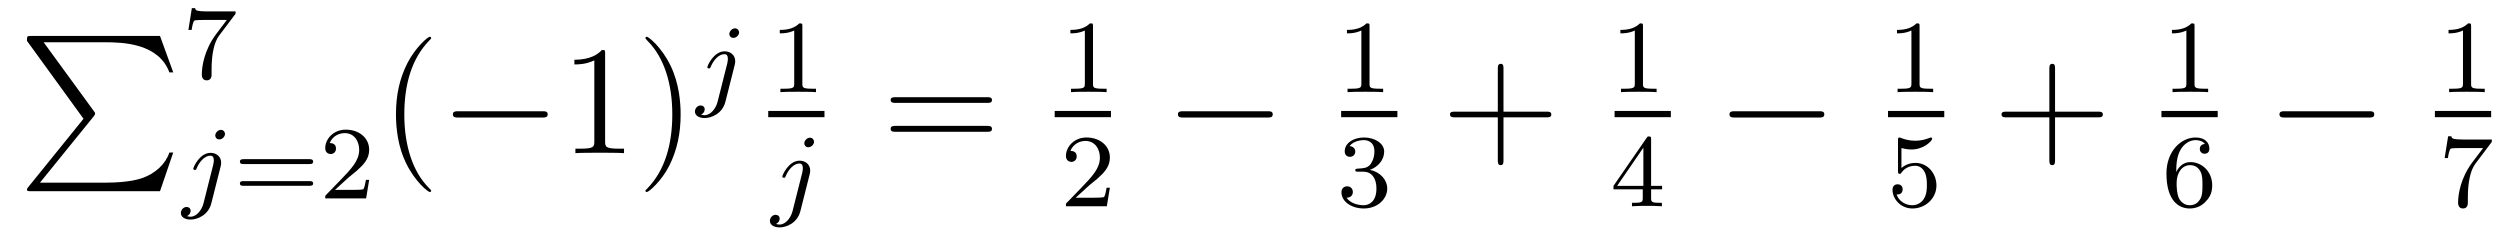
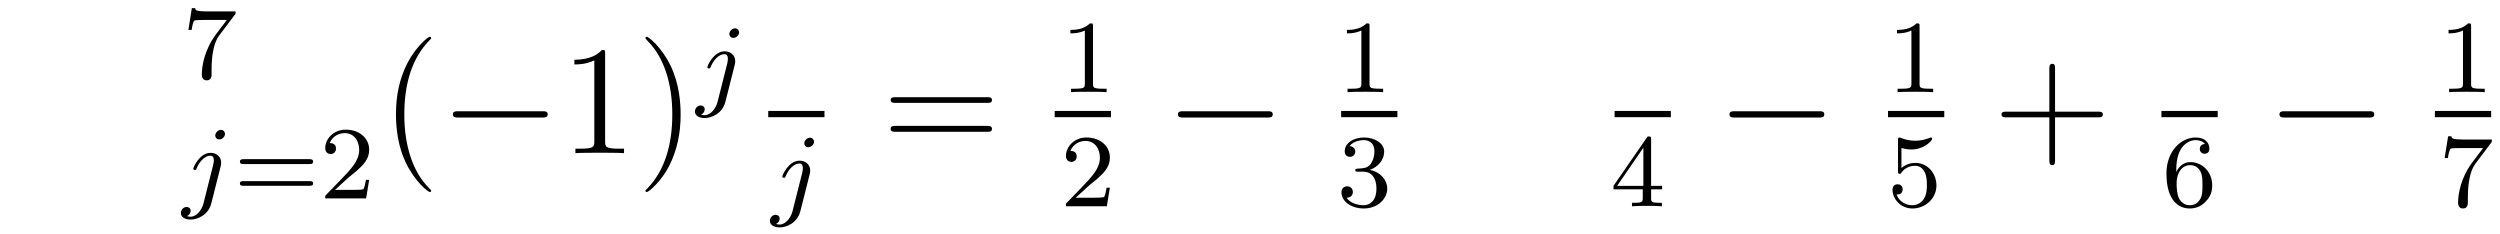
<svg xmlns="http://www.w3.org/2000/svg" height="18pt" version="1.1" viewBox="0 -18 192 18" width="192pt">
  <g id="page1">
    <g transform="matrix(1 0 0 1 -127 648)">
-       <path d="M133.414 -656.879L129.18 -651.645C129.086 -651.519 129.07 -651.504 129.07 -651.441C129.07 -651.316 129.18 -651.316 129.398 -651.316H139.289L140.305 -654.285H140.008C139.711 -653.394 138.914 -652.66 137.898 -652.316C137.711 -652.254 136.883 -651.973 135.133 -651.973H130.07L134.211 -657.082C134.289 -657.191 134.305 -657.223 134.305 -657.285C134.305 -657.332 134.305 -657.332 134.227 -657.441L130.352 -662.754H135.07C136.43 -662.754 139.18 -662.676 140.008 -660.441H140.305L139.289 -663.238H129.398C129.07 -663.238 129.07 -663.223 129.07 -662.863L133.414 -656.879ZM140.996 -663.238" fill-rule="evenodd" />
      <path d="M145.016 -664.844C145.094 -664.922 145.094 -664.938 145.094 -665.125H143.078C142.875 -665.125 142.625 -665.125 142.437 -665.141C142.016 -665.172 142.016 -665.25 141.984 -665.375H141.734L141.469 -663.703H141.719C141.734 -663.813 141.813 -664.359 141.938 -664.422C142.016 -664.469 142.609 -664.469 142.734 -664.469H144.422L143.594 -663.375C142.688 -662.156 142.5 -660.906 142.5 -660.281C142.5 -660.203 142.5 -659.828 142.875 -659.828S143.25 -660.187 143.25 -660.281V-660.672C143.25 -661.812 143.438 -662.75 143.828 -663.266L145.016 -664.844ZM145.199 -660" fill-rule="evenodd" />
      <path d="M144.281 -655.715C144.281 -655.871 144.156 -656.027 143.969 -656.027C143.734 -656.027 143.531 -655.793 143.531 -655.59C143.531 -655.449 143.641 -655.293 143.844 -655.293C144.078 -655.293 144.281 -655.512 144.281 -655.715ZM142.625 -650.371C142.5 -649.887 142.109 -649.356 141.625 -649.356C141.5 -649.356 141.375 -649.402 141.359 -649.402C141.609 -649.527 141.641 -649.731 141.641 -649.809C141.641 -649.996 141.5 -650.106 141.328 -650.106C141.109 -650.106 140.891 -649.902 140.891 -649.637C140.891 -649.34 141.188 -649.137 141.641 -649.137C142.125 -649.137 143 -649.449 143.234 -650.402L143.953 -653.246C143.969 -653.34 143.984 -653.402 143.984 -653.512C143.984 -653.949 143.641 -654.262 143.172 -654.262C142.328 -654.262 141.844 -653.152 141.844 -653.043C141.844 -652.98 141.891 -652.949 141.969 -652.949C142.047 -652.949 142.062 -652.965 142.109 -653.09C142.344 -653.637 142.75 -654.043 143.156 -654.043C143.328 -654.043 143.422 -653.934 143.422 -653.668C143.422 -653.559 143.391 -653.449 143.375 -653.34L142.625 -650.371ZM144.477 -650.762" fill-rule="evenodd" />
      <path d="M150.77 -653.402C150.879 -653.402 151.051 -653.402 151.051 -653.59C151.051 -653.777 150.848 -653.777 150.738 -653.777H145.738C145.613 -653.777 145.426 -653.777 145.426 -653.59C145.426 -653.402 145.582 -653.402 145.707 -653.402H150.77ZM150.738 -651.73C150.848 -651.73 151.051 -651.73 151.051 -651.902C151.051 -652.09 150.879 -652.09 150.77 -652.09H145.707C145.582 -652.09 145.426 -652.09 145.426 -651.902C145.426 -651.73 145.613 -651.73 145.738 -651.73H150.738ZM153.789 -652.387C153.93 -652.496 154.258 -652.762 154.383 -652.871C154.883 -653.324 155.352 -653.762 155.352 -654.496C155.352 -655.434 154.555 -656.043 153.555 -656.043C152.602 -656.043 151.977 -655.324 151.977 -654.621C151.977 -654.231 152.289 -654.168 152.398 -654.168C152.57 -654.168 152.805 -654.293 152.805 -654.59C152.805 -655.012 152.414 -655.012 152.32 -655.012C152.555 -655.59 153.086 -655.777 153.477 -655.777C154.211 -655.777 154.586 -655.152 154.586 -654.496C154.586 -653.668 154.008 -653.059 153.07 -652.09L152.07 -651.059C151.977 -650.98 151.977 -650.965 151.977 -650.762H155.117L155.352 -652.184H155.102C155.07 -652.027 155.008 -651.621 154.914 -651.48C154.867 -651.418 154.258 -651.418 154.133 -651.418H152.727L153.789 -652.387ZM155.754 -650.762" fill-rule="evenodd" />
      <path d="M160.113 -651.348C160.113 -651.379 160.113 -651.395 159.91 -651.598C158.723 -652.801 158.051 -654.77 158.051 -657.207C158.051 -659.52 158.613 -661.504 159.988 -662.91C160.113 -663.02 160.113 -663.051 160.113 -663.082C160.113 -663.16 160.051 -663.176 160.004 -663.176C159.848 -663.176 158.879 -662.316 158.285 -661.145C157.676 -659.941 157.41 -658.676 157.41 -657.207C157.41 -656.145 157.566 -654.723 158.191 -653.457C158.895 -652.02 159.879 -651.254 160.004 -651.254C160.051 -651.254 160.113 -651.27 160.113 -651.348ZM160.797 -654.238" fill-rule="evenodd" />
      <path d="M168.656 -656.973C168.859 -656.973 169.062 -656.973 169.062 -657.223C169.062 -657.457 168.859 -657.457 168.656 -657.457H162.203C162 -657.457 161.781 -657.457 161.781 -657.223C161.781 -656.973 162 -656.973 162.203 -656.973H168.656ZM170.035 -654.238" fill-rule="evenodd" />
      <path d="M173.473 -661.879C173.473 -662.16 173.473 -662.16 173.223 -662.16C172.941 -661.848 172.348 -661.41 171.113 -661.41V-661.051C171.395 -661.051 171.988 -661.051 172.644 -661.363V-655.16C172.644 -654.723 172.613 -654.582 171.566 -654.582H171.191V-654.238C171.519 -654.27 172.676 -654.27 173.066 -654.27S174.598 -654.27 174.926 -654.238V-654.582H174.551C173.504 -654.582 173.473 -654.723 173.473 -655.16V-661.879ZM179.273 -657.207C179.273 -658.113 179.164 -659.598 178.492 -660.973C177.789 -662.41 176.805 -663.176 176.68 -663.176C176.633 -663.176 176.57 -663.16 176.57 -663.082C176.57 -663.051 176.57 -663.02 176.773 -662.816C177.961 -661.613 178.633 -659.645 178.633 -657.223C178.633 -654.91 178.07 -652.91 176.695 -651.504C176.57 -651.395 176.57 -651.379 176.57 -651.348C176.57 -651.27 176.633 -651.254 176.68 -651.254C176.836 -651.254 177.805 -652.098 178.398 -653.27C179.008 -654.488 179.273 -655.77 179.273 -657.207ZM180.473 -654.238" fill-rule="evenodd" />
      <path d="M183.762 -663.512C183.762 -663.668 183.637 -663.824 183.449 -663.824C183.215 -663.824 183.012 -663.59 183.012 -663.387C183.012 -663.246 183.121 -663.09 183.324 -663.09C183.559 -663.09 183.762 -663.309 183.762 -663.512ZM182.106 -658.168C181.98 -657.684 181.59 -657.152 181.105 -657.152C180.981 -657.152 180.855 -657.199 180.84 -657.199C181.09 -657.324 181.121 -657.527 181.121 -657.606C181.121 -657.793 180.981 -657.902 180.809 -657.902C180.59 -657.902 180.371 -657.699 180.371 -657.434C180.371 -657.137 180.668 -656.934 181.121 -656.934C181.605 -656.934 182.481 -657.246 182.715 -658.199L183.434 -661.043C183.449 -661.137 183.465 -661.199 183.465 -661.309C183.465 -661.746 183.121 -662.059 182.652 -662.059C181.809 -662.059 181.324 -660.949 181.324 -660.84C181.324 -660.777 181.371 -660.746 181.449 -660.746C181.527 -660.746 181.543 -660.762 181.59 -660.887C181.824 -661.434 182.23 -661.84 182.637 -661.84C182.809 -661.84 182.902 -661.731 182.902 -661.465C182.902 -661.356 182.871 -661.246 182.856 -661.137L182.106 -658.168ZM183.957 -658.559" fill-rule="evenodd" />
-       <path d="M188.621 -663.984C188.621 -664.203 188.605 -664.203 188.387 -664.203C188.059 -663.891 187.637 -663.703 186.887 -663.703V-663.438C187.105 -663.438 187.527 -663.438 187.996 -663.656V-659.578C187.996 -659.281 187.965 -659.187 187.215 -659.187H186.934V-658.922C187.262 -658.953 187.934 -658.953 188.293 -658.953S189.34 -658.953 189.668 -658.922V-659.187H189.402C188.637 -659.187 188.621 -659.281 188.621 -659.578V-663.984ZM190.32 -658.922" fill-rule="evenodd" />
      <path d="M186 -657H190.32V-657.48H186" />
      <path d="M189.519 -655.113C189.519 -655.269 189.395 -655.426 189.207 -655.426C188.973 -655.426 188.769 -655.191 188.769 -654.988C188.769 -654.848 188.879 -654.691 189.082 -654.691C189.316 -654.691 189.519 -654.91 189.519 -655.113ZM187.863 -649.77C187.738 -649.285 187.348 -648.754 186.863 -648.754C186.738 -648.754 186.613 -648.801 186.598 -648.801C186.848 -648.926 186.879 -649.129 186.879 -649.207C186.879 -649.395 186.738 -649.504 186.566 -649.504C186.348 -649.504 186.129 -649.301 186.129 -649.035C186.129 -648.738 186.426 -648.535 186.879 -648.535C187.363 -648.535 188.238 -648.848 188.473 -649.801L189.191 -652.644C189.207 -652.738 189.223 -652.801 189.223 -652.91C189.223 -653.348 188.879 -653.66 188.41 -653.66C187.566 -653.66 187.082 -652.551 187.082 -652.441C187.082 -652.379 187.129 -652.348 187.207 -652.348C187.285 -652.348 187.301 -652.363 187.348 -652.488C187.582 -653.035 187.988 -653.441 188.394 -653.441C188.566 -653.441 188.66 -653.332 188.66 -653.066C188.66 -652.957 188.629 -652.848 188.613 -652.738L187.863 -649.77ZM189.715 -650.16" fill-rule="evenodd" />
      <path d="M202.808 -658.098C202.98 -658.098 203.184 -658.098 203.184 -658.316C203.184 -658.535 202.98 -658.535 202.808 -658.535H195.793C195.622 -658.535 195.402 -658.535 195.402 -658.332C195.402 -658.098 195.606 -658.098 195.793 -658.098H202.808ZM202.808 -655.879C202.98 -655.879 203.184 -655.879 203.184 -656.098C203.184 -656.332 202.98 -656.332 202.808 -656.332H195.793C195.622 -656.332 195.402 -656.332 195.402 -656.113C195.402 -655.879 195.606 -655.879 195.793 -655.879H202.808ZM203.879 -654.238" fill-rule="evenodd" />
      <path d="M210.942 -663.984C210.942 -664.203 210.925 -664.203 210.707 -664.203C210.379 -663.891 209.957 -663.703 209.207 -663.703V-663.438C209.425 -663.438 209.848 -663.438 210.317 -663.656V-659.578C210.317 -659.281 210.286 -659.187 209.536 -659.187H209.254V-658.922C209.582 -658.953 210.254 -658.953 210.613 -658.953C210.973 -658.953 211.66 -658.953 211.988 -658.922V-659.187H211.723C210.958 -659.187 210.942 -659.281 210.942 -659.578V-663.984ZM212.641 -658.922" fill-rule="evenodd" />
      <path d="M208 -657H212.321V-657.48H208" />
      <path d="M210.676 -651.785C210.816 -651.894 211.145 -652.16 211.27 -652.269C211.77 -652.723 212.238 -653.16 212.238 -653.895C212.238 -654.832 211.441 -655.441 210.442 -655.441C209.489 -655.441 208.864 -654.723 208.864 -654.02C208.864 -653.629 209.176 -653.566 209.285 -653.566C209.458 -653.566 209.692 -653.691 209.692 -653.988C209.692 -654.41 209.3 -654.41 209.207 -654.41C209.442 -654.988 209.972 -655.176 210.364 -655.176C211.098 -655.176 211.472 -654.551 211.472 -653.895C211.472 -653.066 210.894 -652.457 209.957 -651.488L208.957 -650.457C208.864 -650.379 208.864 -650.363 208.864 -650.16H212.004L212.238 -651.582H211.988C211.957 -651.426 211.895 -651.02 211.801 -650.879C211.754 -650.816 211.145 -650.816 211.02 -650.816H209.614L210.676 -651.785ZM212.641 -650.16" fill-rule="evenodd" />
      <path d="M224.34 -656.973C224.543 -656.973 224.746 -656.973 224.746 -657.223C224.746 -657.457 224.543 -657.457 224.34 -657.457H217.886C217.684 -657.457 217.465 -657.457 217.465 -657.223C217.465 -656.973 217.684 -656.973 217.886 -656.973H224.34ZM225.719 -654.238" fill-rule="evenodd" />
      <path d="M232.18 -663.984C232.18 -664.203 232.164 -664.203 231.946 -664.203C231.617 -663.891 231.196 -663.703 230.446 -663.703V-663.438C230.664 -663.438 231.086 -663.438 231.554 -663.656V-659.578C231.554 -659.281 231.523 -659.187 230.773 -659.187H230.492V-658.922C230.82 -658.953 231.492 -658.953 231.852 -658.953C232.211 -658.953 232.898 -658.953 233.226 -658.922V-659.187H232.961C232.195 -659.187 232.18 -659.281 232.18 -659.578V-663.984ZM233.879 -658.922" fill-rule="evenodd" />
      <path d="M230 -657H234.32V-657.48H230" />
      <path d="M231.695 -652.816C232.32 -652.816 232.711 -652.348 232.711 -651.519C232.711 -650.52 232.148 -650.238 231.726 -650.238C231.289 -650.238 230.695 -650.394 230.414 -650.816C230.711 -650.816 230.898 -650.988 230.898 -651.254C230.898 -651.504 230.726 -651.691 230.461 -651.691C230.258 -651.691 230.023 -651.566 230.023 -651.238C230.023 -650.488 230.836 -649.988 231.742 -649.988C232.805 -649.988 233.539 -650.723 233.539 -651.519C233.539 -652.176 233.023 -652.785 232.211 -652.957C232.836 -653.176 233.305 -653.723 233.305 -654.363C233.305 -654.988 232.586 -655.441 231.758 -655.441C230.914 -655.441 230.274 -654.988 230.274 -654.379C230.274 -654.082 230.461 -653.957 230.68 -653.957C230.914 -653.957 231.086 -654.129 231.086 -654.363C231.086 -654.66 230.82 -654.77 230.648 -654.785C230.976 -655.207 231.601 -655.238 231.742 -655.238C231.946 -655.238 232.555 -655.176 232.555 -654.363C232.555 -653.801 232.32 -653.473 232.211 -653.332C231.961 -653.098 231.79 -653.082 231.305 -653.051C231.149 -653.035 231.086 -653.035 231.086 -652.926C231.086 -652.816 231.164 -652.816 231.289 -652.816H231.695ZM233.879 -650.16" fill-rule="evenodd" />
-       <path d="M242.468 -656.988H245.766C245.938 -656.988 246.14 -656.988 246.14 -657.207S245.938 -657.426 245.766 -657.426H242.468V-660.723C242.468 -660.894 242.468 -661.098 242.266 -661.098C242.032 -661.098 242.032 -660.894 242.032 -660.723V-657.426H238.75C238.578 -657.426 238.36 -657.426 238.36 -657.223C238.36 -656.988 238.562 -656.988 238.75 -656.988H242.032V-653.707C242.032 -653.535 242.032 -653.316 242.25 -653.316C242.468 -653.316 242.468 -653.52 242.468 -653.707V-656.988ZM246.836 -654.238" fill-rule="evenodd" />
-       <path d="M253.18 -663.984C253.18 -664.203 253.164 -664.203 252.946 -664.203C252.617 -663.891 252.196 -663.703 251.446 -663.703V-663.438C251.664 -663.438 252.086 -663.438 252.554 -663.656V-659.578C252.554 -659.281 252.523 -659.187 251.773 -659.187H251.492V-658.922C251.82 -658.953 252.492 -658.953 252.852 -658.953C253.211 -658.953 253.898 -658.953 254.226 -658.922V-659.187H253.961C253.195 -659.187 253.18 -659.281 253.18 -659.578V-663.984ZM254.879 -658.922" fill-rule="evenodd" />
      <path d="M251 -657H255.32V-657.48H251" />
      <path d="M253.805 -655.301C253.805 -655.457 253.805 -655.52 253.649 -655.52C253.54 -655.52 253.54 -655.52 253.46 -655.41L250.914 -651.723V-651.457H253.164V-650.801C253.164 -650.504 253.133 -650.426 252.523 -650.426H252.336V-650.16C253.024 -650.191 253.039 -650.191 253.492 -650.191C253.945 -650.191 253.961 -650.191 254.633 -650.16V-650.426H254.446C253.836 -650.426 253.805 -650.504 253.805 -650.801V-651.457H254.648V-651.723H253.805V-655.301ZM253.211 -654.66V-651.723H251.195L253.211 -654.66ZM254.879 -650.16" fill-rule="evenodd" />
      <path d="M266.699 -656.973C266.903 -656.973 267.106 -656.973 267.106 -657.223C267.106 -657.457 266.903 -657.457 266.699 -657.457H260.246C260.042 -657.457 259.824 -657.457 259.824 -657.223C259.824 -656.973 260.042 -656.973 260.246 -656.973H266.699ZM268.078 -654.238" fill-rule="evenodd" />
      <path d="M274.422 -663.984C274.422 -664.203 274.406 -664.203 274.188 -664.203C273.859 -663.891 273.438 -663.703 272.688 -663.703V-663.438C272.906 -663.438 273.328 -663.438 273.797 -663.656V-659.578C273.797 -659.281 273.766 -659.187 273.016 -659.187H272.735V-658.922C273.062 -658.953 273.734 -658.953 274.093 -658.953C274.453 -658.953 275.141 -658.953 275.468 -658.922V-659.187H275.203C274.438 -659.187 274.422 -659.281 274.422 -659.578V-663.984ZM276.121 -658.922" fill-rule="evenodd" />
      <path d="M272 -657H276.32V-657.48H272" />
      <path d="M273.031 -654.629C273.14 -654.598 273.454 -654.519 273.797 -654.519C274.781 -654.519 275.39 -655.207 275.39 -655.332C275.39 -655.426 275.328 -655.441 275.297 -655.441C275.281 -655.441 275.266 -655.441 275.188 -655.41C274.876 -655.285 274.516 -655.191 274.078 -655.191C273.61 -655.191 273.218 -655.316 272.984 -655.41C272.906 -655.441 272.891 -655.441 272.875 -655.441C272.766 -655.441 272.766 -655.363 272.766 -655.207V-652.879C272.766 -652.738 272.766 -652.644 272.906 -652.644C272.969 -652.644 272.984 -652.676 273.031 -652.738C273.125 -652.863 273.422 -653.27 274.093 -653.27C274.547 -653.27 274.765 -652.895 274.828 -652.754C274.969 -652.457 274.985 -652.098 274.985 -651.785C274.985 -651.488 274.969 -651.066 274.75 -650.723C274.594 -650.473 274.282 -650.238 273.859 -650.238C273.343 -650.238 272.828 -650.551 272.657 -651.066C272.672 -651.066 272.719 -651.066 272.735 -651.066C272.953 -651.066 273.125 -651.207 273.125 -651.457C273.125 -651.754 272.906 -651.848 272.735 -651.848C272.593 -651.848 272.344 -651.77 272.344 -651.426C272.344 -650.723 272.969 -649.988 273.875 -649.988C274.876 -649.988 275.719 -650.769 275.719 -651.754C275.719 -652.676 275.047 -653.488 274.109 -653.488C273.703 -653.488 273.343 -653.363 273.031 -653.098V-654.629ZM276.121 -650.16" fill-rule="evenodd" />
      <path d="M284.828 -656.988H288.125C288.296 -656.988 288.5 -656.988 288.5 -657.207S288.296 -657.426 288.125 -657.426H284.828V-660.723C284.828 -660.894 284.828 -661.098 284.626 -661.098C284.39 -661.098 284.39 -660.894 284.39 -660.723V-657.426H281.11C280.938 -657.426 280.718 -657.426 280.718 -657.223C280.718 -656.988 280.922 -656.988 281.11 -656.988H284.39V-653.707C284.39 -653.535 284.39 -653.316 284.609 -653.316C284.828 -653.316 284.828 -653.52 284.828 -653.707V-656.988ZM289.195 -654.238" fill-rule="evenodd" />
-       <path d="M295.54 -663.984C295.54 -664.203 295.524 -664.203 295.304 -664.203C294.977 -663.891 294.554 -663.703 293.804 -663.703V-663.438C294.024 -663.438 294.445 -663.438 294.914 -663.656V-659.578C294.914 -659.281 294.883 -659.187 294.133 -659.187H293.851V-658.922C294.18 -658.953 294.852 -658.953 295.211 -658.953C295.571 -658.953 296.258 -658.953 296.586 -658.922V-659.187H296.321C295.555 -659.187 295.54 -659.281 295.54 -659.578V-663.984ZM297.239 -658.922" fill-rule="evenodd" />
      <path d="M293 -657H297.32V-657.48H293" />
      <path d="M294.133 -652.785C294.133 -653.457 294.196 -654.035 294.476 -654.519C294.71 -654.91 295.117 -655.238 295.618 -655.238C295.774 -655.238 296.148 -655.207 296.336 -654.941C295.976 -654.926 295.945 -654.645 295.945 -654.566C295.945 -654.332 296.117 -654.191 296.321 -654.191C296.461 -654.191 296.68 -654.27 296.68 -654.582C296.68 -655.051 296.336 -655.441 295.618 -655.441C294.508 -655.441 293.383 -654.395 293.383 -652.676C293.383 -650.52 294.383 -649.988 295.164 -649.988C295.54 -649.988 295.961 -650.098 296.321 -650.441C296.633 -650.754 296.898 -651.082 296.898 -651.77C296.898 -652.816 296.117 -653.551 295.226 -653.551C294.664 -653.551 294.32 -653.176 294.133 -652.785ZM295.164 -650.238C294.742 -650.238 294.476 -650.52 294.352 -650.754C294.18 -651.113 294.164 -651.645 294.164 -651.941C294.164 -652.738 294.586 -653.316 295.195 -653.316C295.602 -653.316 295.836 -653.113 295.992 -652.832C296.148 -652.551 296.148 -652.191 296.148 -651.785S296.148 -651.02 295.992 -650.738C295.789 -650.379 295.508 -650.238 295.164 -650.238ZM297.239 -650.16" fill-rule="evenodd" />
      <path d="M308.938 -656.973C309.14 -656.973 309.343 -656.973 309.343 -657.223C309.343 -657.457 309.14 -657.457 308.938 -657.457H302.484C302.281 -657.457 302.063 -657.457 302.063 -657.223C302.063 -656.973 302.281 -656.973 302.484 -656.973H308.938ZM310.316 -654.238" fill-rule="evenodd" />
      <path d="M316.781 -663.984C316.781 -664.203 316.765 -664.203 316.547 -664.203C316.219 -663.891 315.797 -663.703 315.047 -663.703V-663.438C315.265 -663.438 315.688 -663.438 316.157 -663.656V-659.578C316.157 -659.281 316.126 -659.187 315.376 -659.187H315.094V-658.922C315.422 -658.953 316.093 -658.953 316.453 -658.953C316.812 -658.953 317.5 -658.953 317.828 -658.922V-659.187H317.562C316.796 -659.187 316.781 -659.281 316.781 -659.578V-663.984ZM318.48 -658.922" fill-rule="evenodd" />
      <path d="M314 -657H318.32V-657.48H314" />
      <path d="M318.296 -655.004C318.376 -655.082 318.376 -655.098 318.376 -655.285H316.36C316.157 -655.285 315.906 -655.285 315.719 -655.301C315.296 -655.332 315.296 -655.41 315.265 -655.535H315.016L314.75 -653.863H315C315.016 -653.973 315.094 -654.519 315.218 -654.582C315.296 -654.629 315.89 -654.629 316.015 -654.629H317.704L316.876 -653.535C315.968 -652.316 315.781 -651.066 315.781 -650.441C315.781 -650.363 315.781 -649.988 316.157 -649.988C316.531 -649.988 316.531 -650.348 316.531 -650.441V-650.832C316.531 -651.973 316.718 -652.91 317.11 -653.426L318.296 -655.004ZM318.48 -650.16" fill-rule="evenodd" />
    </g>
  </g>
</svg>